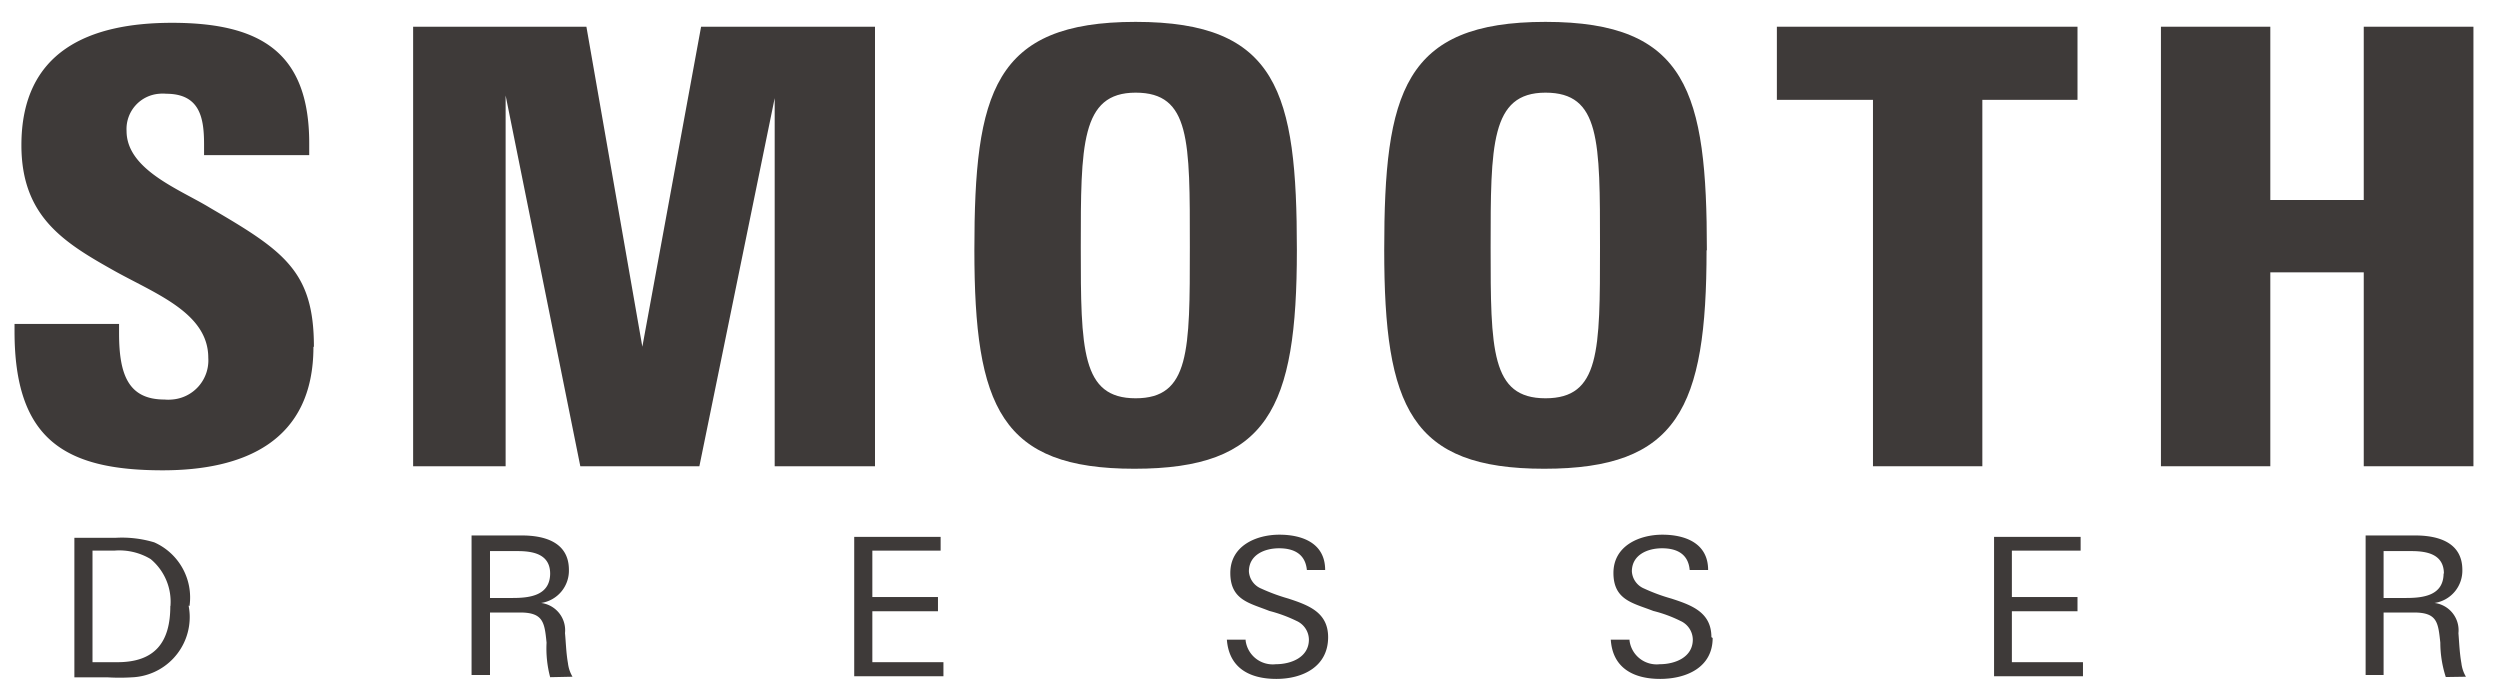
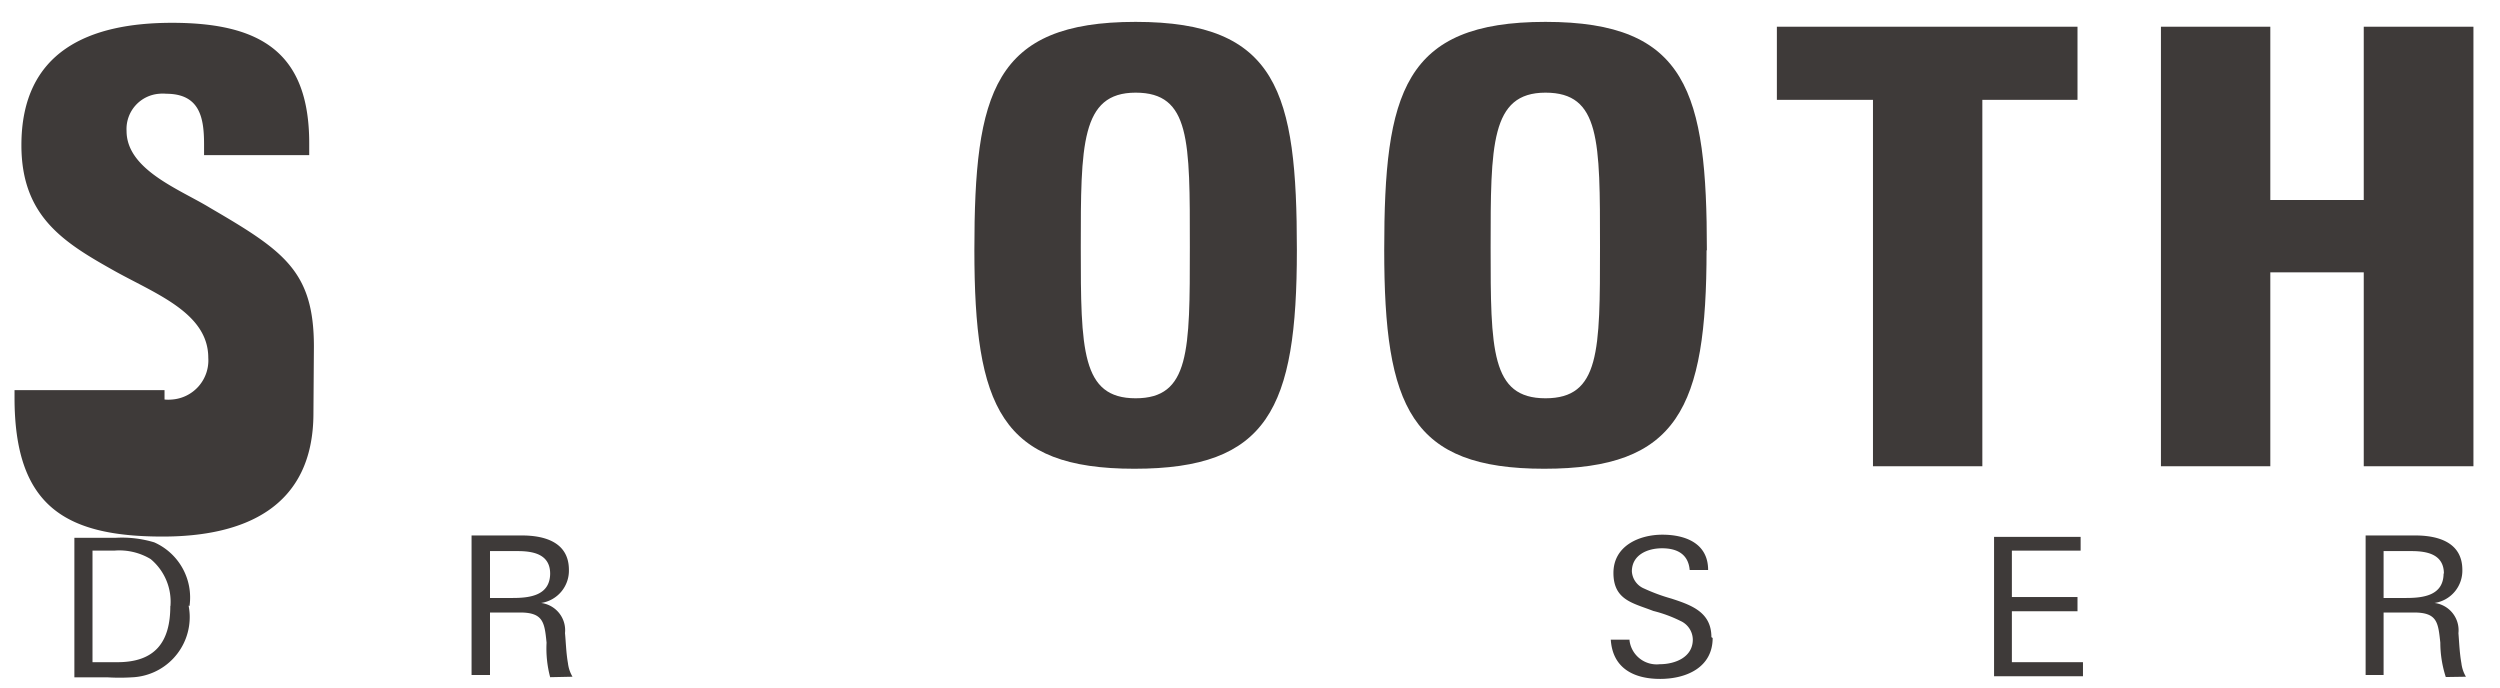
<svg xmlns="http://www.w3.org/2000/svg" width="160" height="44" viewBox="0 0 160 44">
  <defs>
    <style>.cls-1{fill:none;}.cls-2{fill:#3e3a39;}</style>
  </defs>
  <title>txt-quality-list04</title>
  <g id="txt-quality-list04">
-     <rect class="cls-1" width="160" height="44" />
-     <path class="cls-2" d="M20.09,22.19c0-4.84-1.92-6.13-6.65-8.89C11.51,12.12,8.1,10.87,8.1,8.38A2.26,2.26,0,0,1,10.2,6a2.08,2.08,0,0,1,.43,0c2.19,0,2.43,1.58,2.43,3.26v.67h6.73V9.17c0-5.78-3.07-7.71-8.78-7.71-5.3,0-9.64,1.81-9.64,7.83,0,4.61,2.76,6.26,6.05,8.1,2.65,1.46,5.91,2.68,5.91,5.51A2.51,2.51,0,0,1,11,25.57a2.44,2.44,0,0,1-.47,0c-2.31,0-2.91-1.58-2.91-4.24v-.6H.93v.48c0,6.89,3.18,8.89,9.48,8.89,5.15,0,9.65-1.81,9.65-7.9" />
-     <polygon class="cls-2" points="44.87 1.71 41.11 22.19 37.53 1.71 26.44 1.71 26.44 29.84 32.36 29.84 32.36 6.11 37.14 29.84 44.76 29.84 49.58 6.28 49.58 29.84 56 29.84 56 1.71 44.87 1.71" />
+     <path class="cls-2" d="M20.09,22.19c0-4.84-1.92-6.13-6.65-8.89C11.51,12.12,8.1,10.87,8.1,8.38A2.26,2.26,0,0,1,10.2,6a2.08,2.08,0,0,1,.43,0c2.19,0,2.43,1.58,2.43,3.26v.67h6.73V9.17c0-5.78-3.07-7.71-8.78-7.71-5.3,0-9.64,1.81-9.64,7.83,0,4.61,2.76,6.26,6.05,8.1,2.65,1.46,5.91,2.68,5.91,5.51A2.51,2.51,0,0,1,11,25.57a2.44,2.44,0,0,1-.47,0v-.6H.93v.48c0,6.89,3.18,8.89,9.48,8.89,5.15,0,9.65-1.81,9.65-7.9" />
    <path class="cls-2" d="M76.15,15.84c0,6.62,0,9.65-3.47,9.65s-3.51-3.11-3.51-9.65,0-9.91,3.51-9.91S76.15,9,76.15,15.77M83,16C83,5.91,81.78,1.4,72.68,1.4S62.36,5.93,62.36,16s1.7,14,10.24,14S83,26.18,83,16" />
    <path class="cls-2" d="M102.4,15.84c0,6.62,0,9.65-3.49,9.65s-3.51-3.11-3.51-9.65,0-9.91,3.51-9.91S102.4,9,102.4,15.77m6.84.27C109.24,5.91,108,1.4,98.91,1.4S88.59,5.93,88.59,16s1.7,14,10.24,14,10.39-3.86,10.39-14" />
    <polygon class="cls-2" points="113.72 1.71 113.72 6.39 119.87 6.39 119.87 29.84 126.87 29.84 126.87 6.39 132.96 6.39 132.96 1.71 113.72 1.71" />
    <polygon class="cls-2" points="151.28 1.71 151.28 12.8 145.3 12.8 145.3 1.71 138.3 1.71 138.3 29.84 145.3 29.84 145.3 17.43 151.28 17.43 151.28 29.84 158.3 29.84 158.3 1.71 151.28 1.71" />
    <path class="cls-2" d="M10.9,38.79c0,2.33-1,3.59-3.38,3.59H5.92V35.24H7.31a3.89,3.89,0,0,1,2.33.54,3.55,3.55,0,0,1,1.27,3m1.22,0a3.86,3.86,0,0,0-2.26-4.07,7.16,7.16,0,0,0-2.48-.29H4.76v8.93H6.9a12.68,12.68,0,0,0,1.51,0,3.86,3.86,0,0,0,3.73-4,4,4,0,0,0-.07-.59" />
    <path class="cls-2" d="M35.21,36.69c0,1.41-1.27,1.58-2.39,1.58H31.36v-3h1.77c1,0,2.08.2,2.08,1.45m1.43,6.59a2.19,2.19,0,0,1-.29-.86c-.12-.68-.13-1.31-.19-1.93a1.76,1.76,0,0,0-1.53-1.93,2.09,2.09,0,0,0,1.78-2.12c0-1.76-1.54-2.2-3-2.2H30.18v8.93h1.18v-4h1.92c1.49,0,1.57.63,1.7,1.93a7.17,7.17,0,0,0,.23,2.21Z" />
-     <polygon class="cls-2" points="54.67 34.36 54.67 43.28 60.38 43.28 60.38 42.38 55.83 42.38 55.83 39.12 60.03 39.12 60.03 38.21 55.83 38.21 55.83 35.24 60.2 35.24 60.2 34.36 54.67 34.36" />
-     <path class="cls-2" d="M85,40.78c0-1.6-1.27-2.05-2.54-2.47a12.1,12.1,0,0,1-1.74-.64,1.27,1.27,0,0,1-.79-1.1c0-1.06,1-1.48,1.93-1.48s1.68.35,1.78,1.39h1.17c0-1.72-1.46-2.26-2.93-2.26s-3.14.7-3.14,2.45S80,38.6,81.24,39.1a9.09,9.09,0,0,1,1.74.64,1.33,1.33,0,0,1,.79,1.19c0,1.14-1.14,1.58-2.12,1.58A1.75,1.75,0,0,1,79.72,41v-.06h-1.2c.14,1.84,1.49,2.51,3.17,2.51S85,42.67,85,40.78" />
    <path class="cls-2" d="M109.53,40.78c0-1.6-1.27-2.05-2.56-2.47a11.68,11.68,0,0,1-1.74-.64,1.27,1.27,0,0,1-.79-1.1c0-1.06,1-1.48,1.93-1.48s1.68.35,1.77,1.39h1.18c0-1.72-1.47-2.26-2.93-2.26s-3.13.7-3.13,2.45,1.28,1.93,2.55,2.43a8.46,8.46,0,0,1,1.74.64,1.33,1.33,0,0,1,.79,1.19c0,1.14-1.14,1.58-2.12,1.58A1.75,1.75,0,0,1,104.29,41v-.06h-1.2c.12,1.84,1.49,2.51,3.16,2.51s3.36-.73,3.36-2.62" />
    <polygon class="cls-2" points="127.62 34.36 127.62 43.28 133.31 43.28 133.31 42.38 128.76 42.38 128.76 39.12 132.96 39.12 132.96 38.21 128.76 38.21 128.76 35.24 133.16 35.24 133.16 34.36 127.62 34.36" />
    <path class="cls-2" d="M156.39,36.69c0,1.41-1.27,1.58-2.39,1.58h-1.45v-3h1.78c1,0,2.08.2,2.08,1.45m1.41,6.59a2.19,2.19,0,0,1-.29-.86c-.12-.68-.14-1.31-.19-1.93a1.76,1.76,0,0,0-1.53-1.93,2.09,2.09,0,0,0,1.78-2.12c0-1.76-1.55-2.2-3-2.2H151.4v8.93h1.15v-4h1.93c1.51,0,1.56.63,1.7,1.93a7.23,7.23,0,0,0,.35,2.2Z" />
  </g>
</svg>